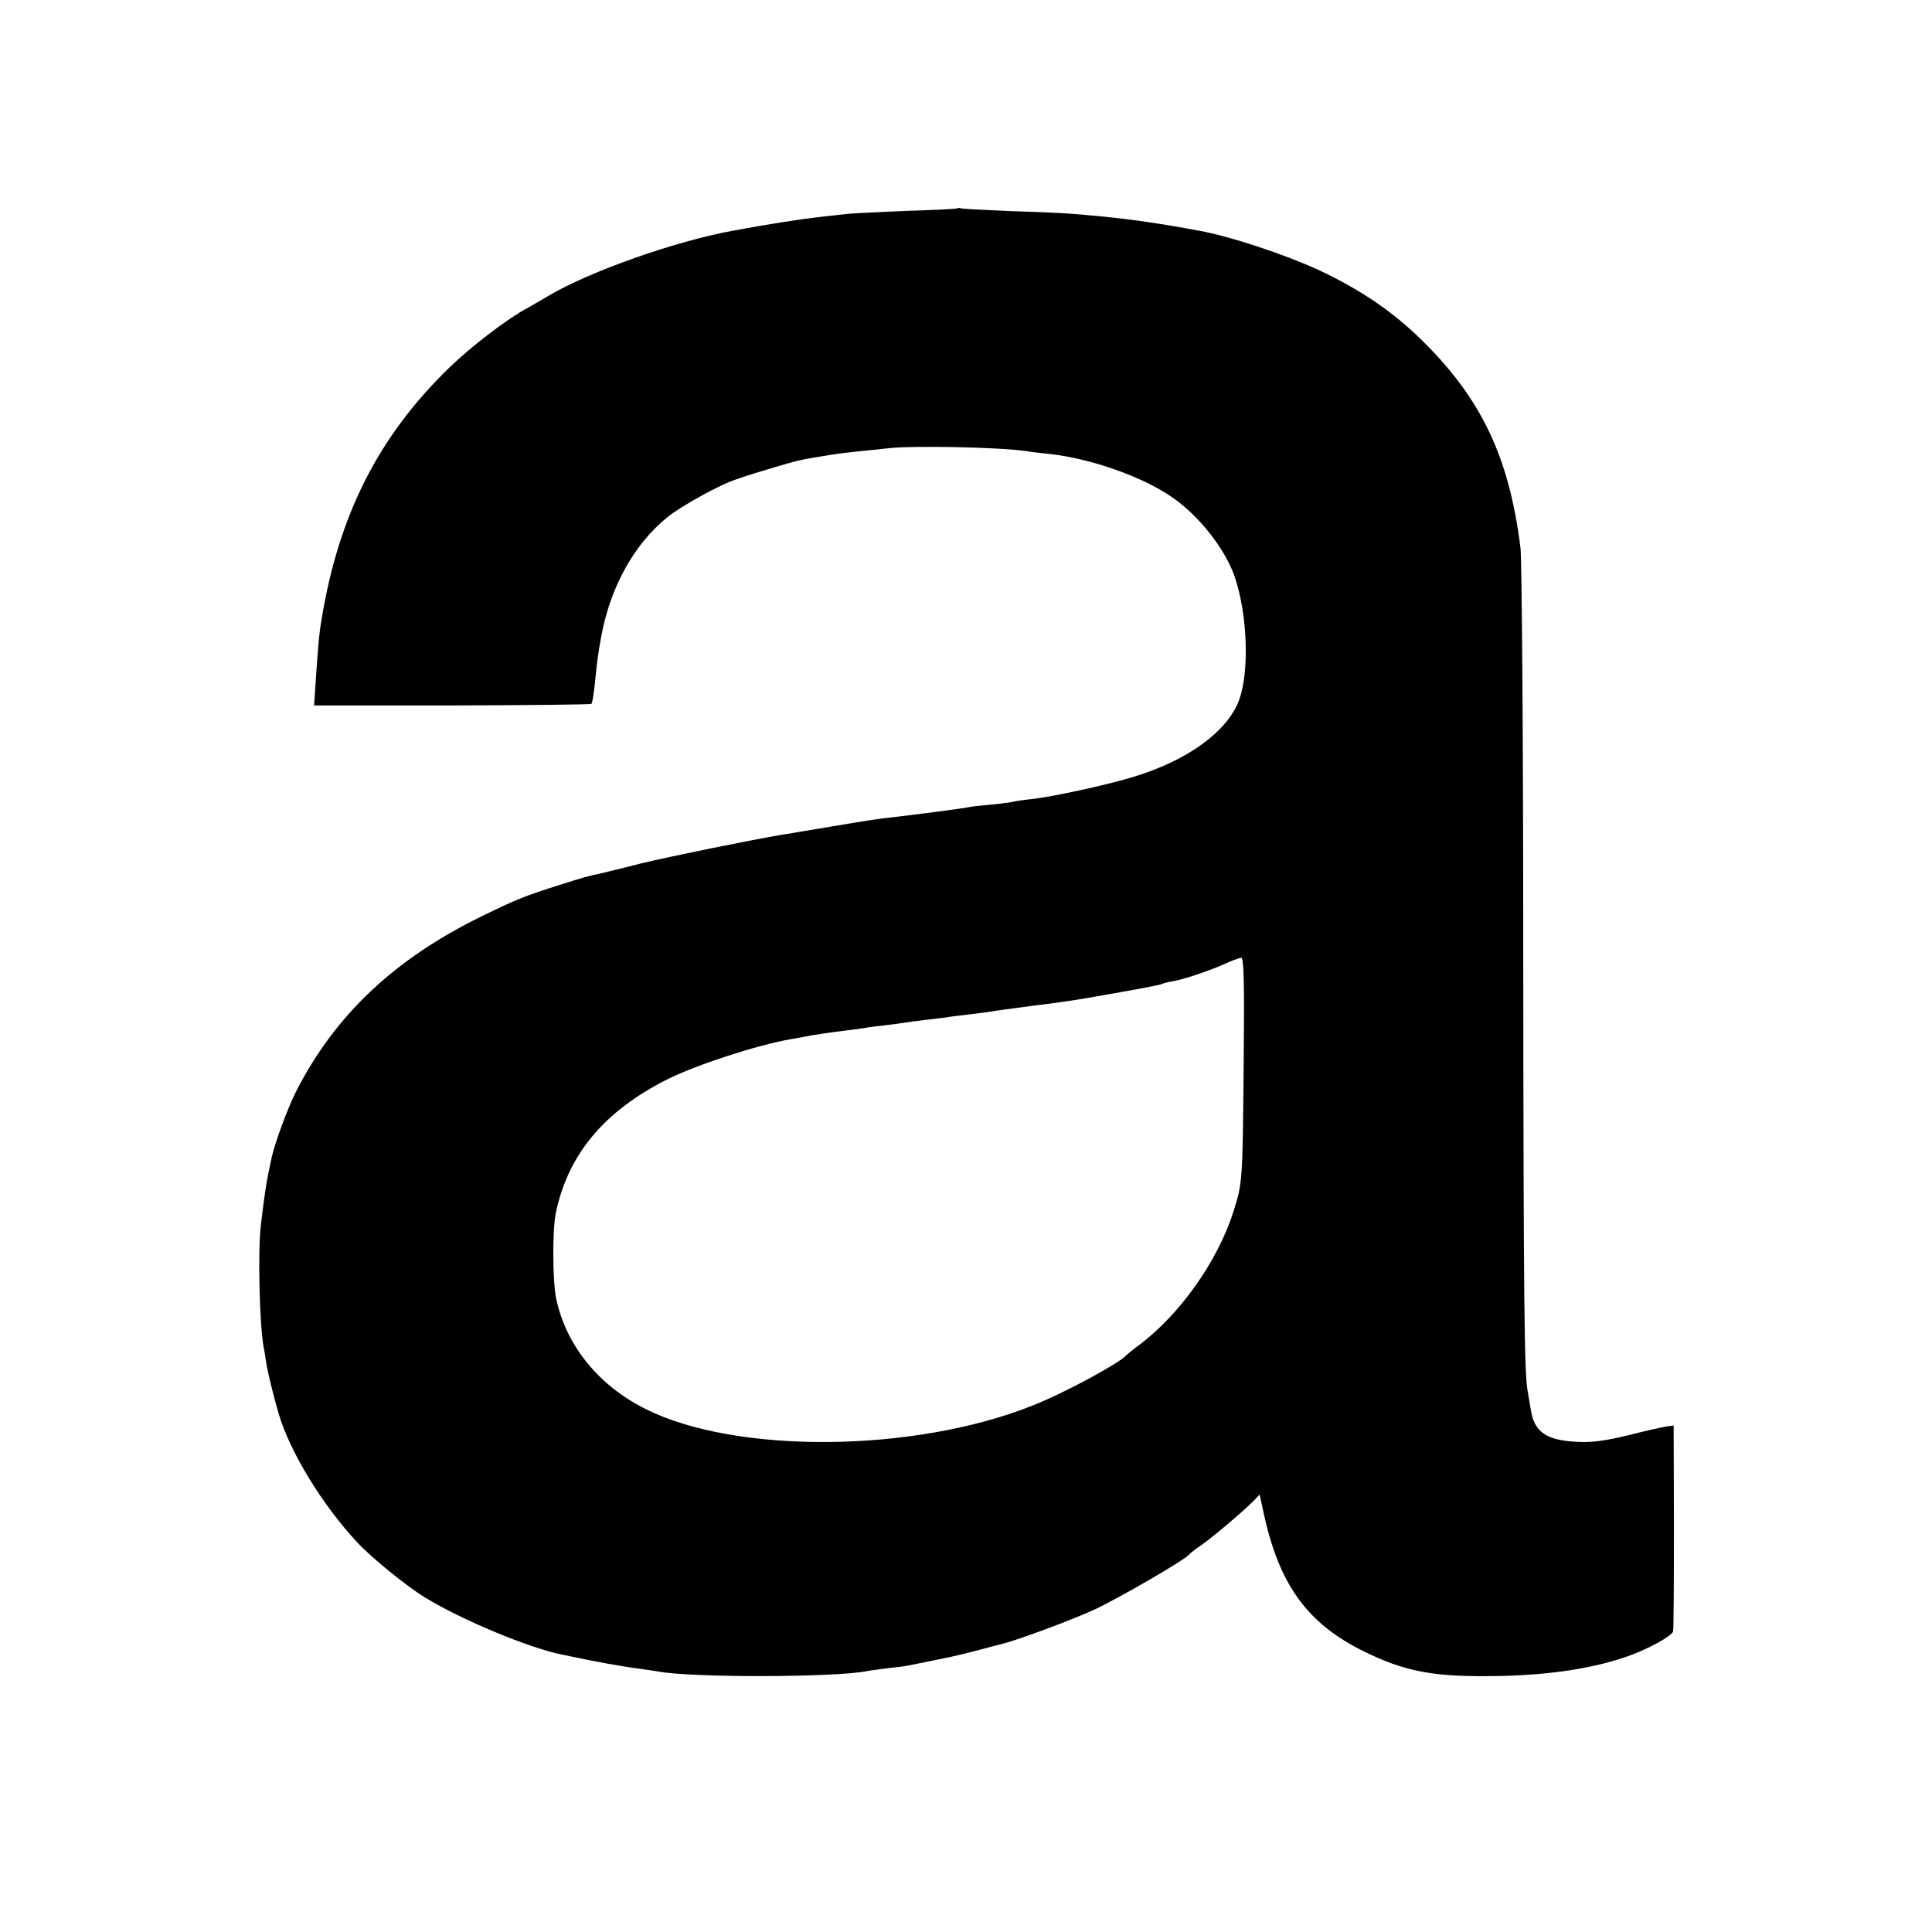
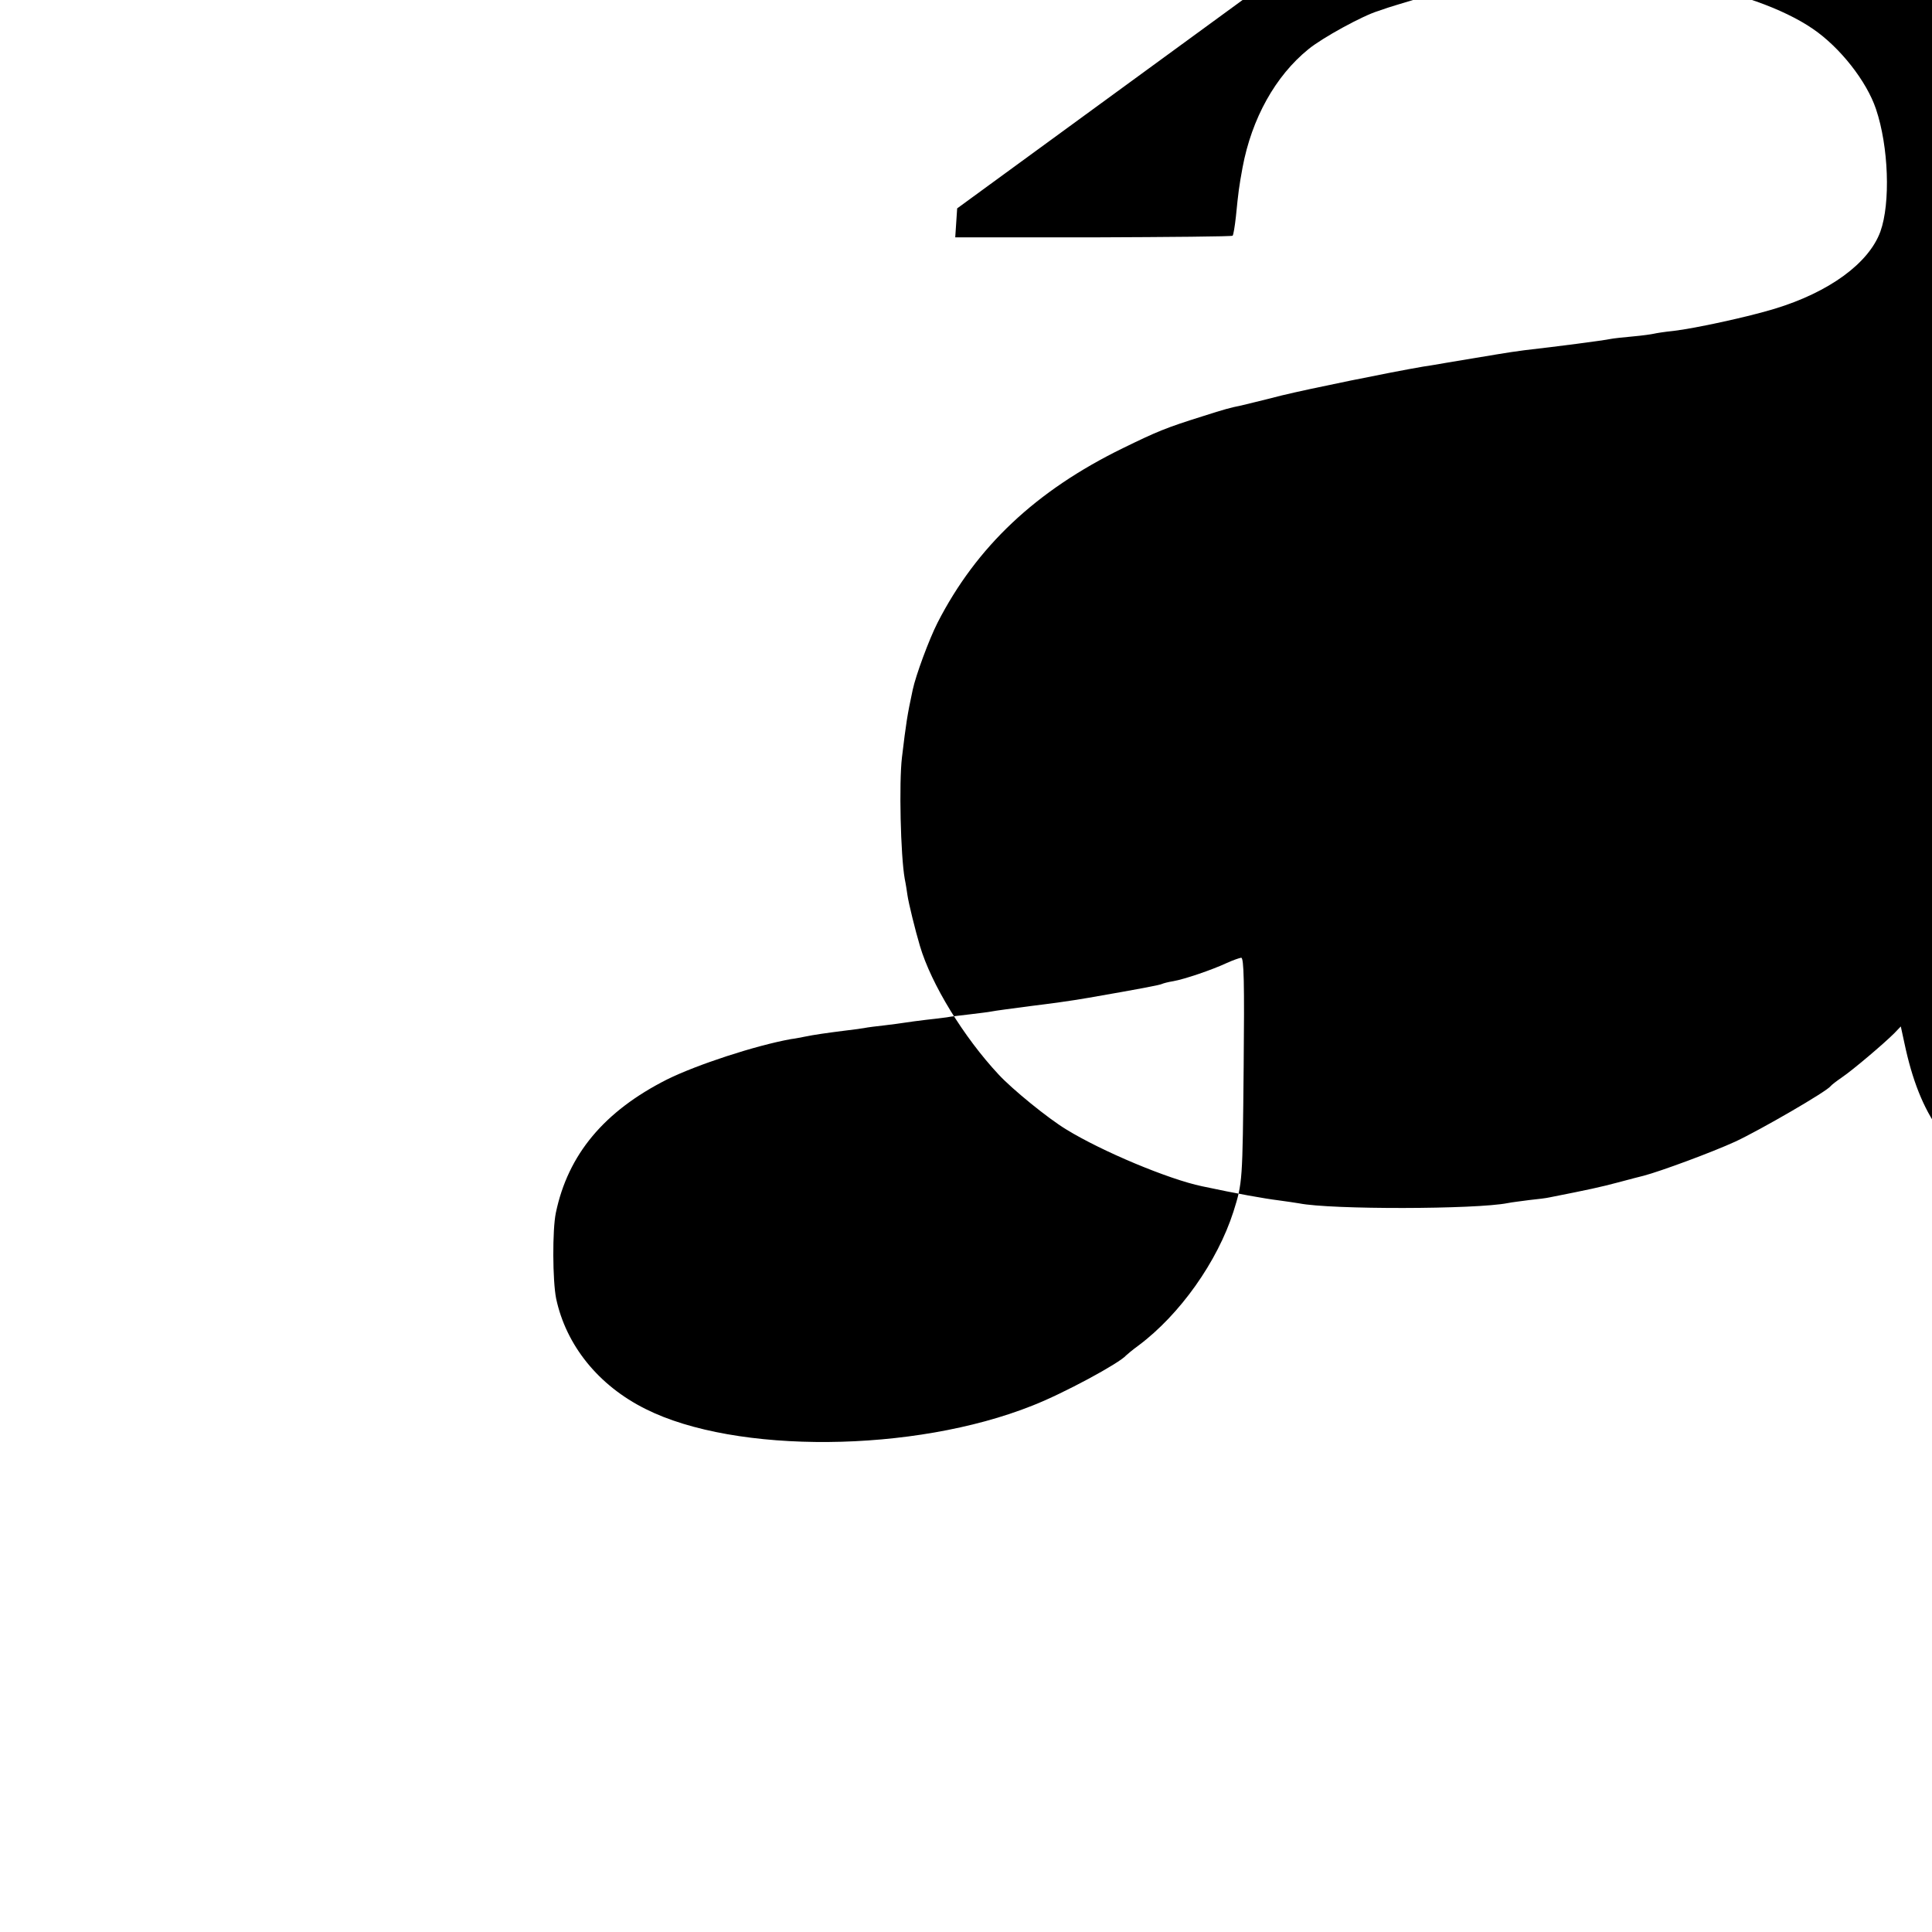
<svg xmlns="http://www.w3.org/2000/svg" version="1.0" width="700pt" height="700pt" viewBox="0 0 700 700" preserveAspectRatio="xMidYMid meet">
  <g transform="translate(0,700) scale(0.1,-0.1)" fill="#000000" stroke="none">
-     <path d="M3468 6245 c-1 -2 -84 -6 -183 -9 -99 -4 -196 -9 -215 -11 -19 -2 -60 -7 -90 -10 -89 -10 -195 -27 -325 -51 -209 -38 -520 -148 -668 -236 -29 -17 -68 -40 -87 -50 -72 -41 -193 -134 -269 -207 -259 -250 -404 -536 -466 -916 -9 -53 -11 -80 -20 -206 l-7 -105 500 0 c275 1 503 3 505 6 3 3 8 34 12 70 9 90 11 106 24 177 33 177 119 332 239 429 50 41 196 121 252 138 14 5 30 10 35 12 6 2 48 15 95 29 87 26 98 29 179 42 25 4 48 8 51 8 3 1 37 5 75 9 39 4 90 9 114 12 92 10 395 4 496 -10 17 -3 57 -8 90 -11 149 -17 334 -82 441 -156 98 -67 194 -189 228 -290 46 -136 53 -341 16 -444 -42 -115 -186 -220 -384 -280 -95 -29 -288 -71 -366 -80 -30 -3 -62 -8 -70 -10 -8 -2 -43 -7 -77 -10 -34 -3 -70 -7 -80 -9 -28 -6 -199 -28 -313 -41 -25 -3 -70 -10 -100 -15 -30 -5 -71 -12 -90 -15 -19 -3 -60 -10 -90 -15 -30 -5 -68 -12 -85 -14 -123 -21 -412 -80 -515 -105 -69 -18 -134 -33 -145 -36 -40 -8 -62 -14 -140 -39 -134 -42 -165 -55 -290 -116 -315 -154 -530 -357 -671 -632 -31 -61 -79 -191 -90 -243 -20 -93 -24 -120 -39 -245 -11 -92 -5 -355 10 -440 4 -19 8 -46 10 -60 4 -28 28 -126 45 -183 41 -139 159 -331 285 -466 50 -54 179 -159 245 -199 130 -80 372 -181 492 -206 126 -27 228 -45 277 -51 30 -4 63 -9 75 -11 115 -23 640 -22 756 1 14 3 49 7 78 11 29 3 63 7 75 10 142 28 183 37 247 54 41 11 83 22 92 24 61 16 248 85 333 124 88 41 332 182 345 201 3 4 21 18 40 31 40 27 153 123 190 160 l24 25 13 -60 c56 -266 159 -408 368 -510 139 -68 241 -89 435 -88 202 0 374 23 509 69 75 25 169 76 173 93 2 9 3 180 3 381 l-1 365 -24 -3 c-14 -2 -77 -16 -140 -32 -87 -21 -133 -27 -188 -24 -111 6 -154 36 -166 119 -4 23 -9 52 -11 65 -12 61 -15 311 -16 1605 0 759 -5 1412 -10 1450 -41 330 -142 541 -359 754 -106 104 -223 183 -375 254 -123 56 -318 121 -430 141 -139 26 -237 40 -345 51 -121 12 -172 15 -335 20 -93 4 -175 8 -182 10 -6 2 -13 2 -15 0z m1038 -3112 c-4 -415 -4 -418 -37 -523 -58 -181 -194 -373 -344 -485 -22 -16 -42 -33 -45 -36 -24 -28 -227 -138 -340 -182 -429 -171 -1075 -176 -1401 -12 -171 85 -288 231 -324 400 -13 65 -14 249 -1 311 44 211 175 368 403 483 109 54 321 123 448 146 17 2 40 7 51 9 33 7 84 14 139 21 28 3 61 8 75 10 14 3 48 7 75 10 28 3 61 8 75 10 14 2 48 7 75 10 28 3 61 7 75 9 14 3 52 7 85 11 32 4 67 8 76 10 14 3 76 11 144 20 73 9 141 18 210 30 184 32 258 46 265 50 4 2 22 7 41 10 40 7 138 40 194 66 22 10 45 18 52 19 10 0 12 -90 9 -397z" />
+     <path d="M3468 6245 l-7 -105 500 0 c275 1 503 3 505 6 3 3 8 34 12 70 9 90 11 106 24 177 33 177 119 332 239 429 50 41 196 121 252 138 14 5 30 10 35 12 6 2 48 15 95 29 87 26 98 29 179 42 25 4 48 8 51 8 3 1 37 5 75 9 39 4 90 9 114 12 92 10 395 4 496 -10 17 -3 57 -8 90 -11 149 -17 334 -82 441 -156 98 -67 194 -189 228 -290 46 -136 53 -341 16 -444 -42 -115 -186 -220 -384 -280 -95 -29 -288 -71 -366 -80 -30 -3 -62 -8 -70 -10 -8 -2 -43 -7 -77 -10 -34 -3 -70 -7 -80 -9 -28 -6 -199 -28 -313 -41 -25 -3 -70 -10 -100 -15 -30 -5 -71 -12 -90 -15 -19 -3 -60 -10 -90 -15 -30 -5 -68 -12 -85 -14 -123 -21 -412 -80 -515 -105 -69 -18 -134 -33 -145 -36 -40 -8 -62 -14 -140 -39 -134 -42 -165 -55 -290 -116 -315 -154 -530 -357 -671 -632 -31 -61 -79 -191 -90 -243 -20 -93 -24 -120 -39 -245 -11 -92 -5 -355 10 -440 4 -19 8 -46 10 -60 4 -28 28 -126 45 -183 41 -139 159 -331 285 -466 50 -54 179 -159 245 -199 130 -80 372 -181 492 -206 126 -27 228 -45 277 -51 30 -4 63 -9 75 -11 115 -23 640 -22 756 1 14 3 49 7 78 11 29 3 63 7 75 10 142 28 183 37 247 54 41 11 83 22 92 24 61 16 248 85 333 124 88 41 332 182 345 201 3 4 21 18 40 31 40 27 153 123 190 160 l24 25 13 -60 c56 -266 159 -408 368 -510 139 -68 241 -89 435 -88 202 0 374 23 509 69 75 25 169 76 173 93 2 9 3 180 3 381 l-1 365 -24 -3 c-14 -2 -77 -16 -140 -32 -87 -21 -133 -27 -188 -24 -111 6 -154 36 -166 119 -4 23 -9 52 -11 65 -12 61 -15 311 -16 1605 0 759 -5 1412 -10 1450 -41 330 -142 541 -359 754 -106 104 -223 183 -375 254 -123 56 -318 121 -430 141 -139 26 -237 40 -345 51 -121 12 -172 15 -335 20 -93 4 -175 8 -182 10 -6 2 -13 2 -15 0z m1038 -3112 c-4 -415 -4 -418 -37 -523 -58 -181 -194 -373 -344 -485 -22 -16 -42 -33 -45 -36 -24 -28 -227 -138 -340 -182 -429 -171 -1075 -176 -1401 -12 -171 85 -288 231 -324 400 -13 65 -14 249 -1 311 44 211 175 368 403 483 109 54 321 123 448 146 17 2 40 7 51 9 33 7 84 14 139 21 28 3 61 8 75 10 14 3 48 7 75 10 28 3 61 8 75 10 14 2 48 7 75 10 28 3 61 7 75 9 14 3 52 7 85 11 32 4 67 8 76 10 14 3 76 11 144 20 73 9 141 18 210 30 184 32 258 46 265 50 4 2 22 7 41 10 40 7 138 40 194 66 22 10 45 18 52 19 10 0 12 -90 9 -397z" />
  </g>
</svg>